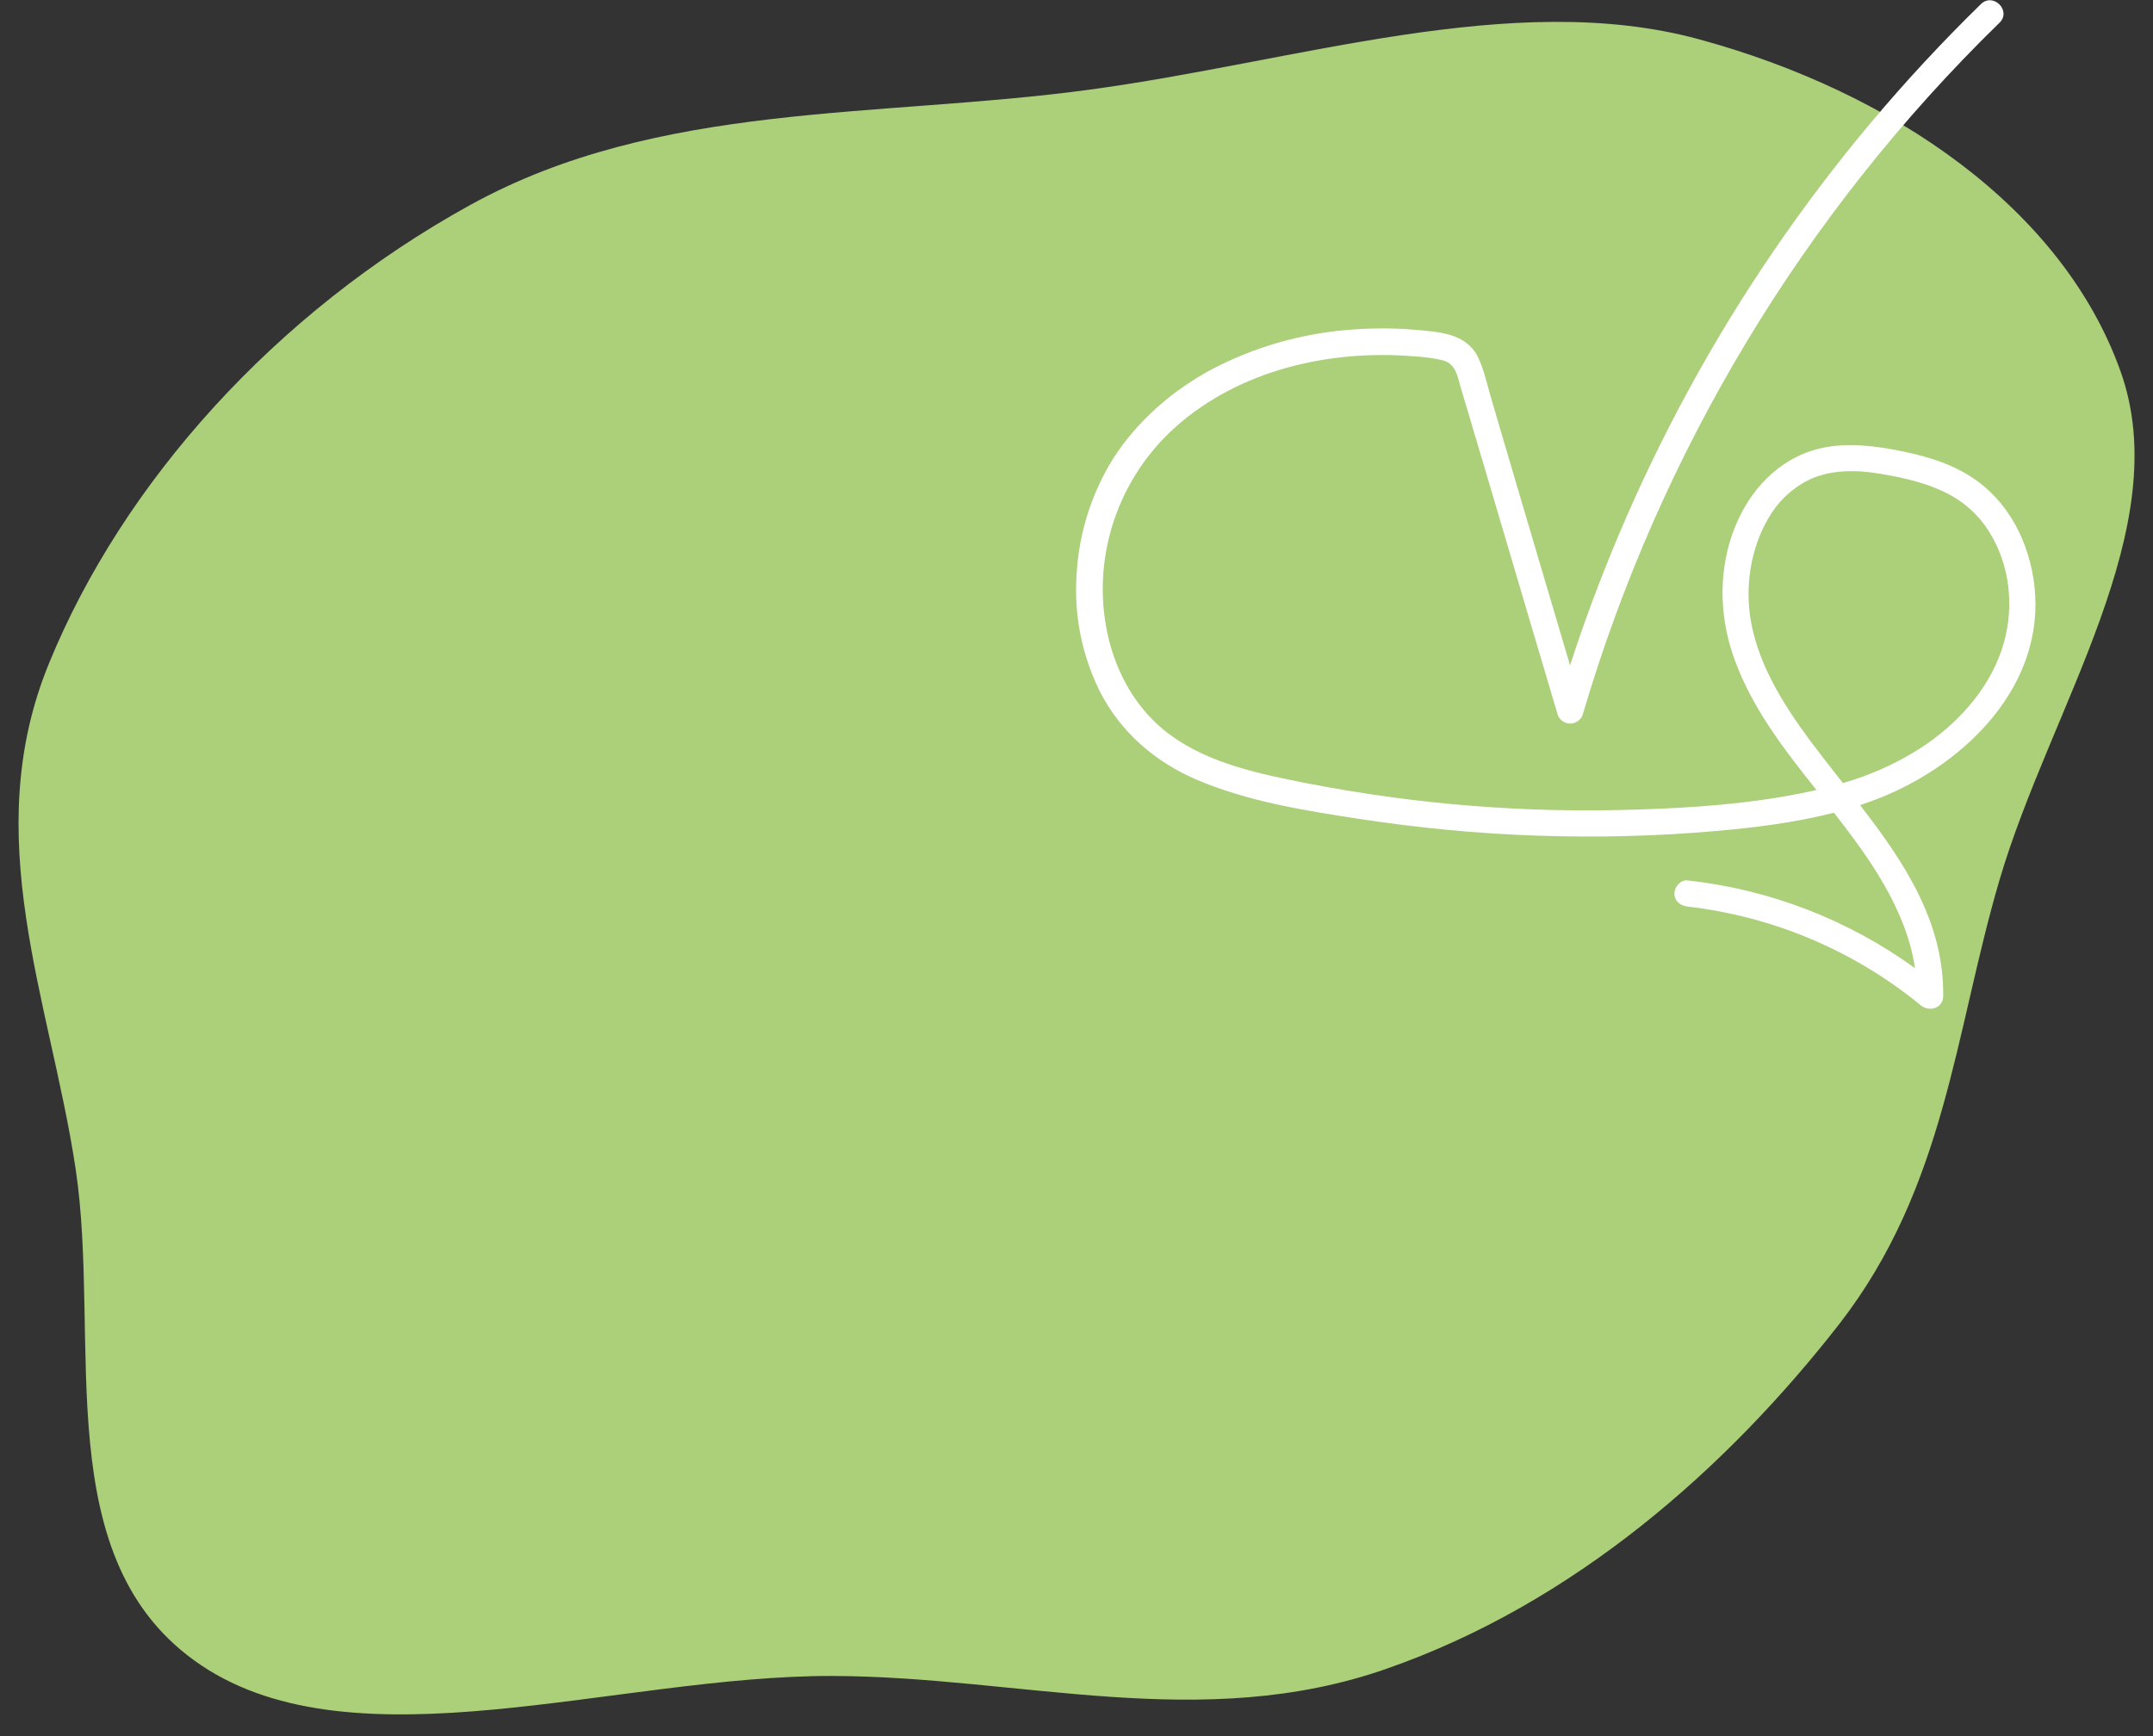
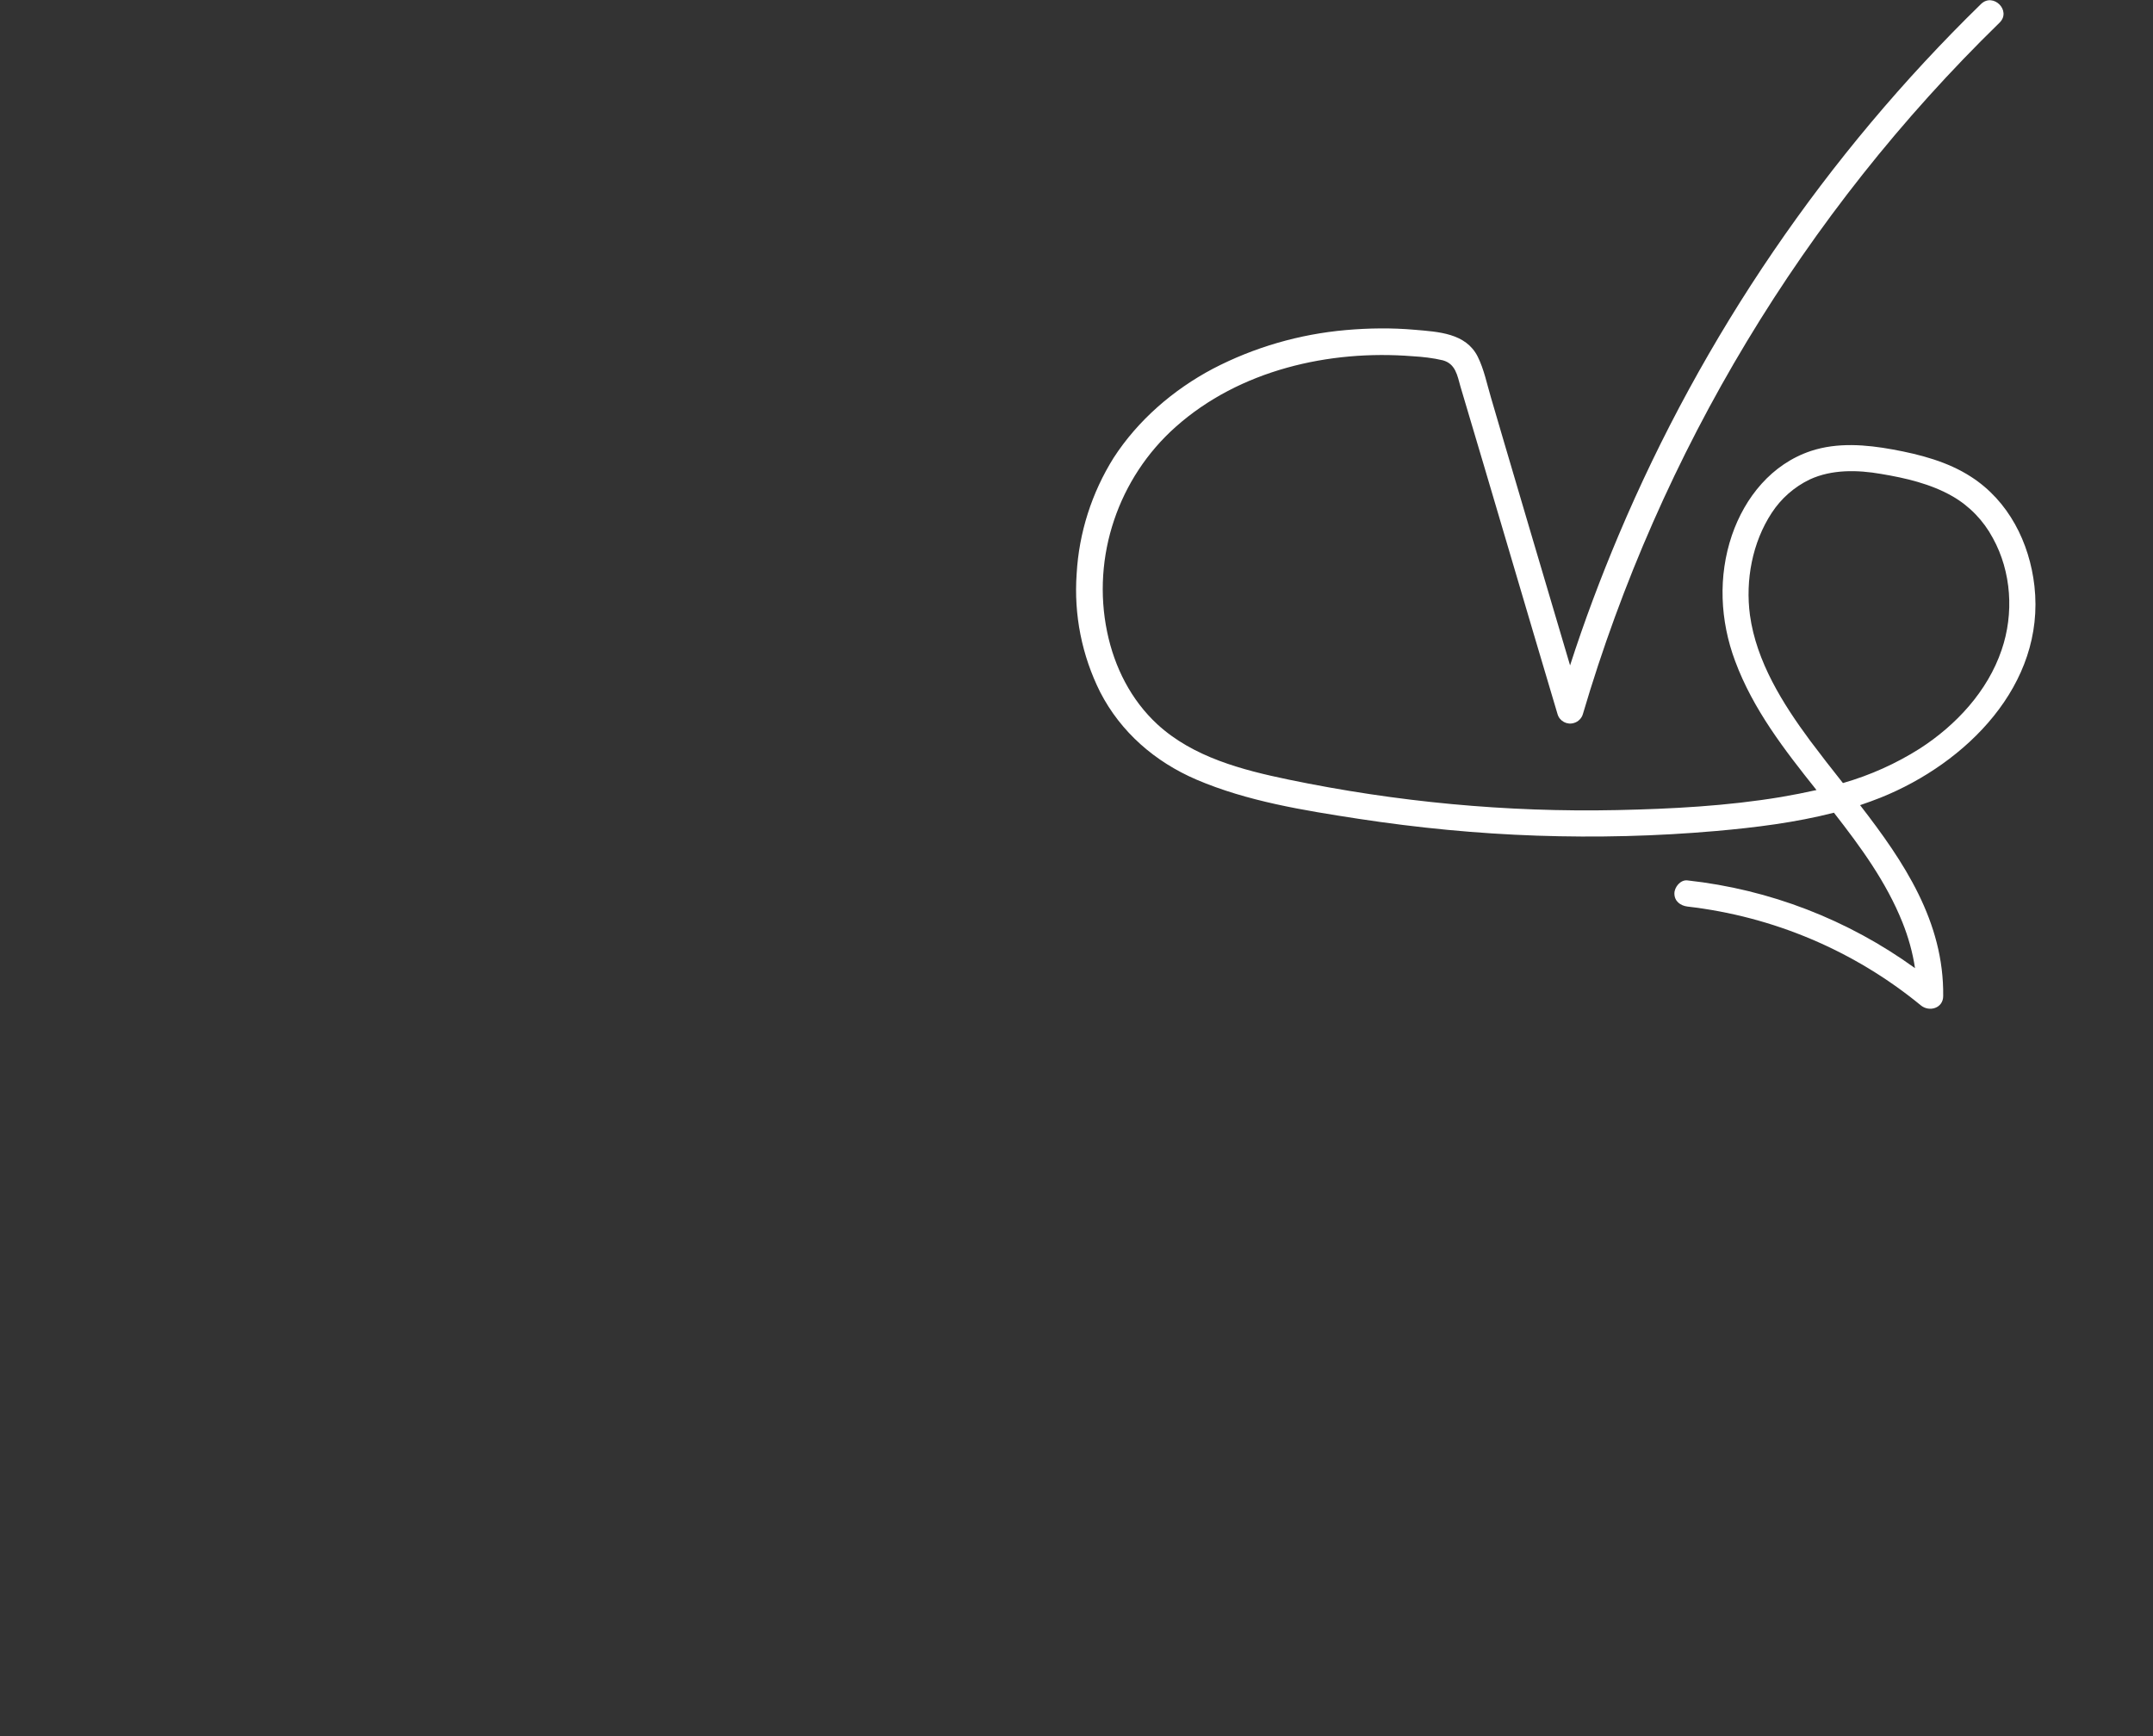
<svg xmlns="http://www.w3.org/2000/svg" id="Warstwa_1" x="0px" y="0px" viewBox="0 0 740.9 597.5" style="enable-background:new 0 0 740.9 597.5;" xml:space="preserve">
  <rect x="0" y="0" width="740.9" height="597.5" fill="#333333" stroke="none" />
  <style type="text/css"> .st0{fill:#ACCF7A;} .st1{fill:#FFFFFF;} </style>
-   <path id="Path_42" class="st0" d="M477.2,574.3c-63.6,22.3-126,2.7-190.7,2.5c-74.1-0.2-163.8,32.2-217.3-3.7 c-53.3-35.8-34.2-111.3-43.2-171c-8.8-58-33.6-114.3-9.1-173.9c25.3-61.8,77.6-120.6,145-157.7c64.8-35.7,140.2-29.8,212.7-39.6 c71.6-9.6,146-34.8,210-17.4c66.6,18.1,125.1,58.2,145.1,114.2c19.3,53.9-24.1,115.7-41.6,175.1c-15.4,52.3-18.5,105.6-55.1,152.8 C594.3,505.3,541.7,551.8,477.2,574.3" />
  <path id="Path_37" class="st1" d="M700.1,201.7c-1.7-15-8.9-29.3-21.8-37.6c-8-5.2-17.6-7.7-26.9-9.4c-9.3-1.7-19.1-2.5-28.2,0.5 c-13.5,4.5-22.7,15.9-27.2,29c-4.8,14.1-4.1,29.4,1.1,43.3c6.2,16.7,17,30.6,28,44.4c-4,0.9-8.1,1.7-12.2,2.4 c-18.6,3.1-37.7,4.1-56.5,4.5c-38,0.8-75.9-2.8-113-10.5c-15.9-3.3-32.8-7.7-45.1-19c-9.1-8.4-14.8-19.7-17.3-31.8 c-5.4-26,3.9-53.1,23.6-70.6c21.9-19.5,52.8-26.6,81.5-24.3c3.5,0.2,7,0.6,10.4,1.4c4.4,1.2,5,5.2,6.1,9.1l8.2,27.6 c5.7,19.2,11.3,38.3,17,57.5l8.2,27.6c0.7,2.4,3.3,3.8,5.7,3c1.4-0.4,2.6-1.6,3-3c26.6-90.3,76-172.3,143.4-238 c4.2-4.1-2.2-10.5-6.4-6.4C628.4,53.4,586,115.5,557,184.2c-6.2,14.7-11.8,29.6-16.7,44.8c-4.6-15.5-9.2-31.1-13.8-46.6l-9-30.5 l-4.4-15c-1.4-4.7-2.4-9.8-4.6-14.2c-4.1-8.1-13.6-8.5-21.6-9.2c-7.9-0.7-15.9-0.6-23.8,0.1c-15.9,1.4-31.5,5.9-45.7,13.3 c-13.6,7.2-25.8,17.7-34.2,30.7c-7.5,12-11.9,25.7-12.7,39.9c-1,14.1,1.8,28.1,8.1,40.7c7.1,13.8,18.9,24,33.1,30.1 c17.5,7.5,37,10.6,55.8,13.5c20.3,3.1,40.8,5.1,61.4,5.8c20.5,0.7,41.1,0.2,61.6-1.6c13.6-1.2,27.3-2.9,40.6-6.3 c9.2,11.8,18,23.8,23.6,37.8c2,5,3.5,10.3,4.3,15.7c-23.1-16.7-50-27.1-78.3-30.2c-2.4-0.3-4.5,2.3-4.5,4.5c0,2.7,2.1,4.2,4.5,4.5 c29.5,3.4,57.4,15.2,80.3,34c2.9,2.4,7.7,1,7.7-3.2c0.3-25.6-13.5-46.2-28.6-65.7c2.4-0.8,4.8-1.7,7.1-2.6 C676.6,262.7,703.9,235.7,700.1,201.7z M622.9,254.9c-9.4-12.7-18.5-27.2-20.7-43.2c-1.6-12,0.8-25,7.5-35.2 c3.2-4.9,7.7-8.9,13.1-11.5c7.6-3.5,16.4-3.3,24.5-1.9c8.4,1.4,17.1,3.4,24.6,7.7c5.9,3.4,10.7,8.4,13.9,14.4 c6.4,11.6,7.3,26,3,38.5c-4.8,14.2-15.7,25.9-28.1,33.9c-8.2,5.2-17.1,9.2-26.5,11.9C630.3,264.6,626.5,259.7,622.9,254.9 L622.9,254.9z" />
</svg>